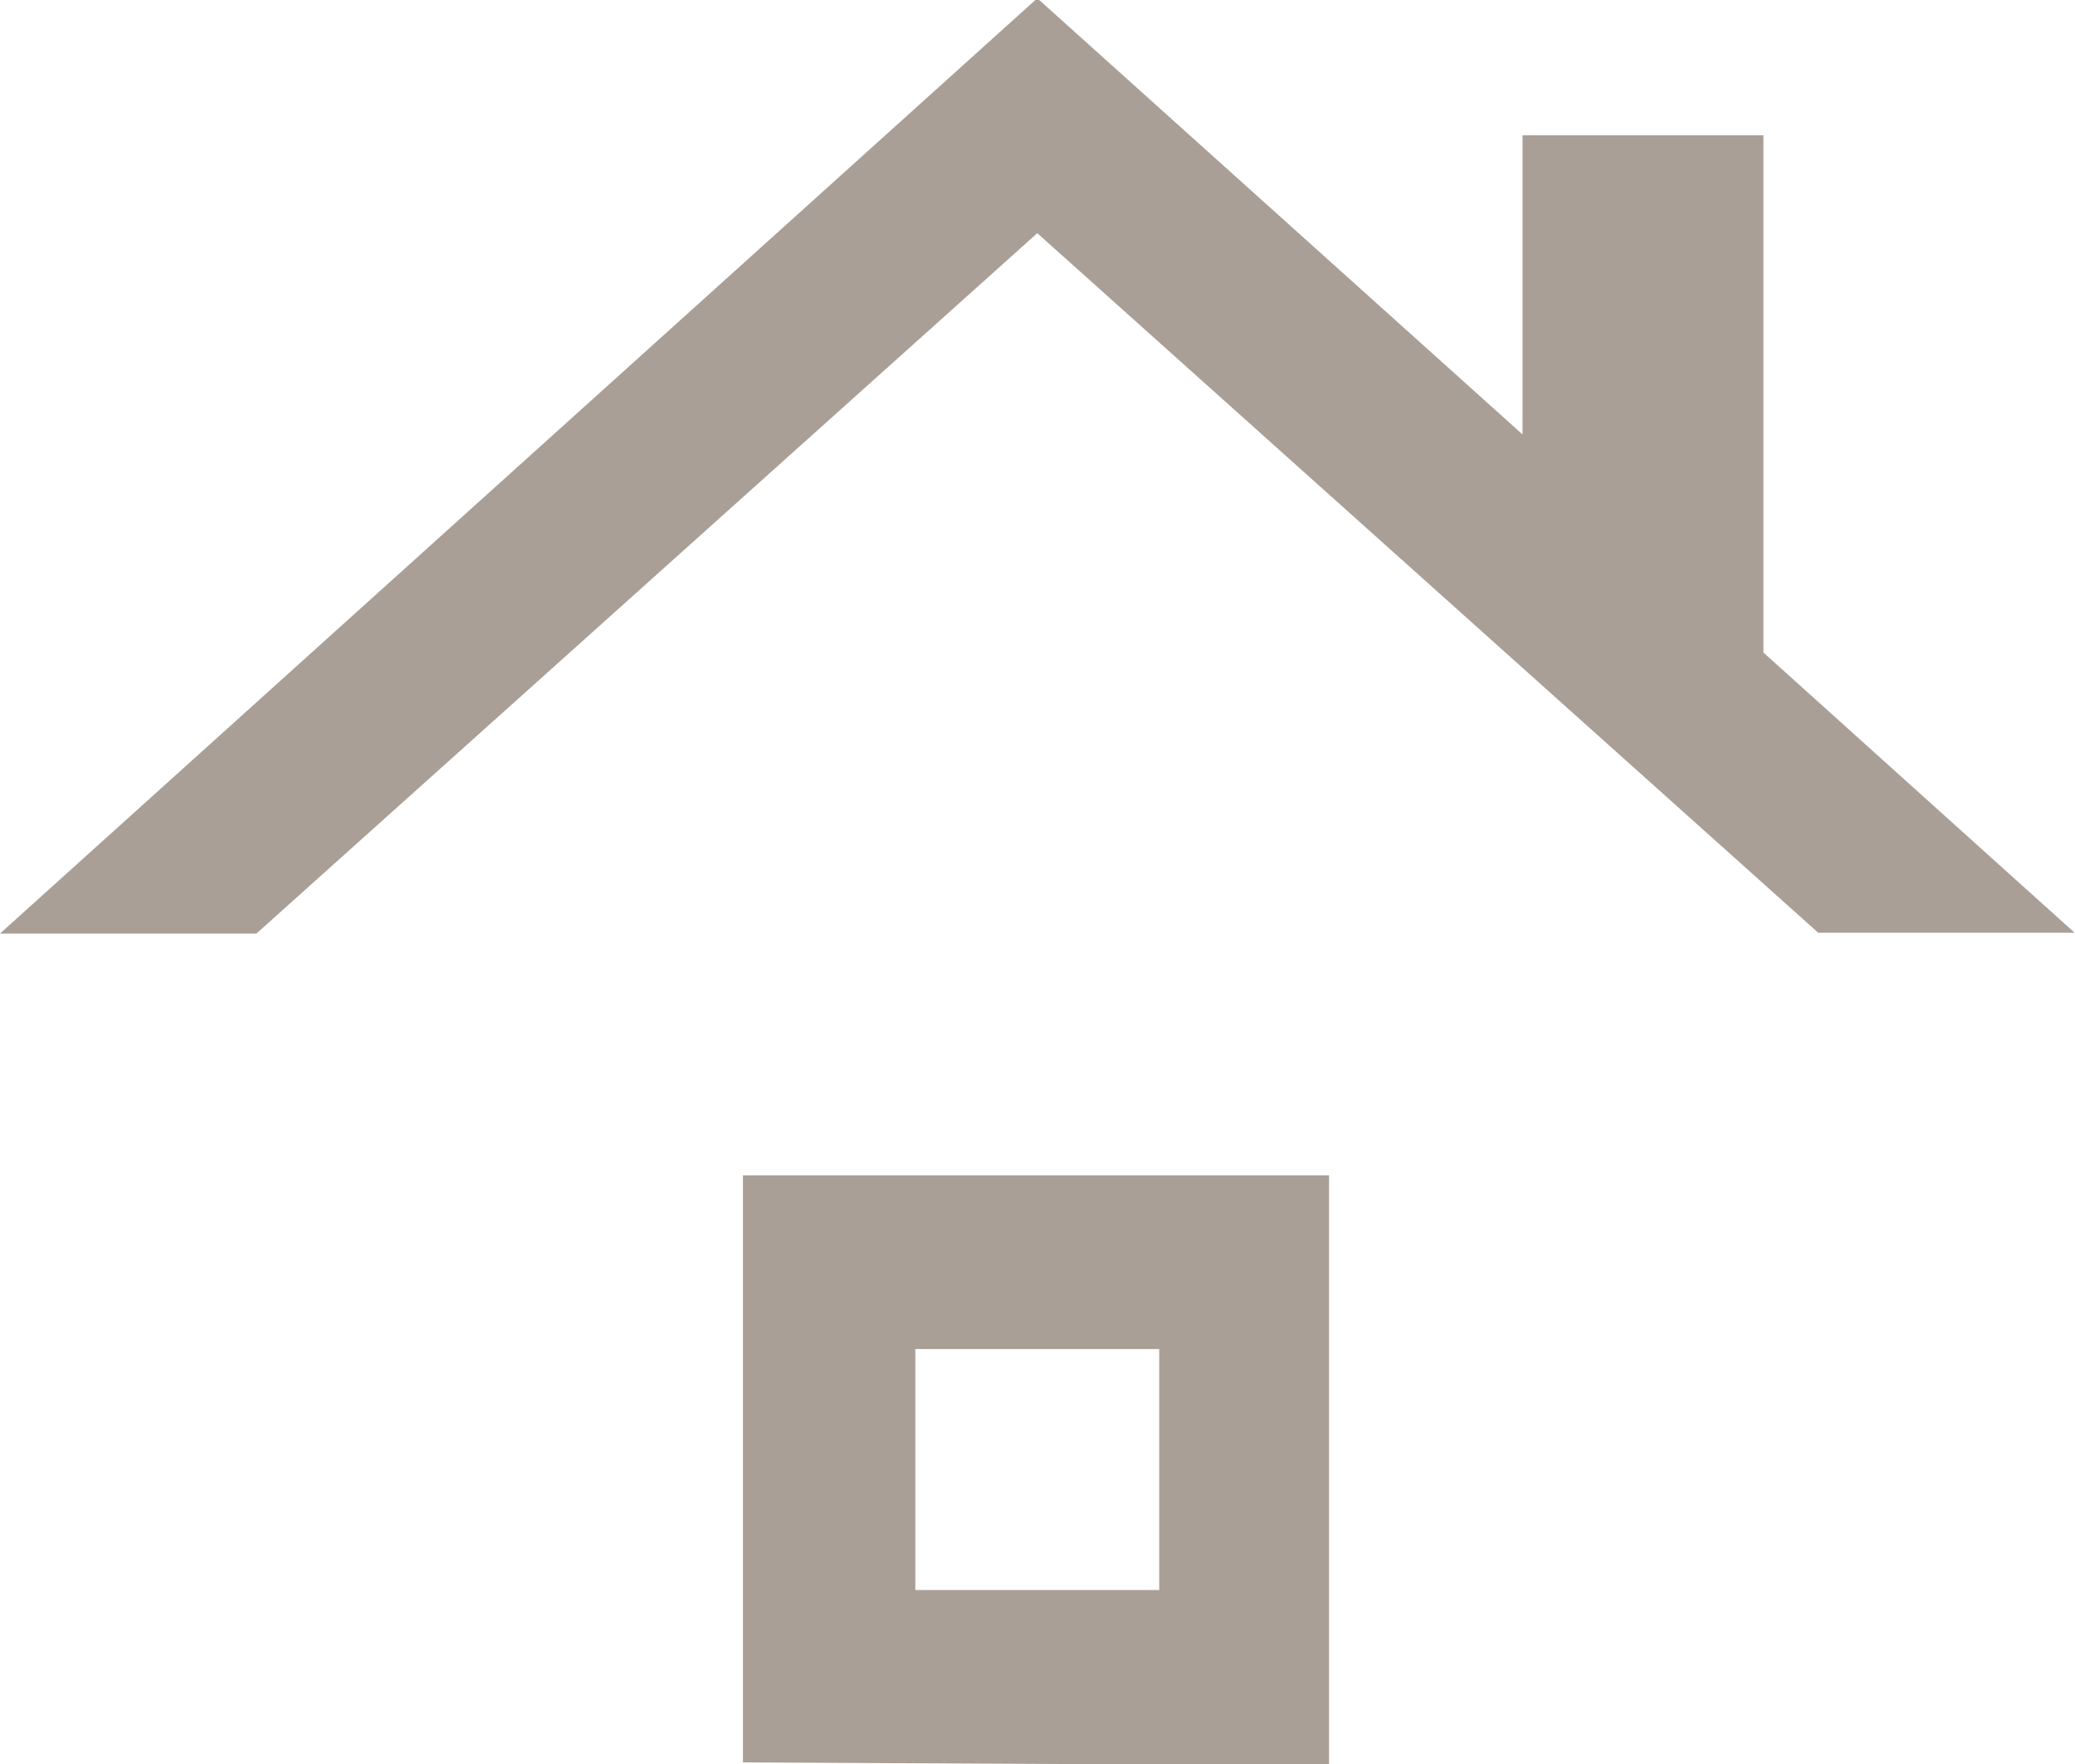
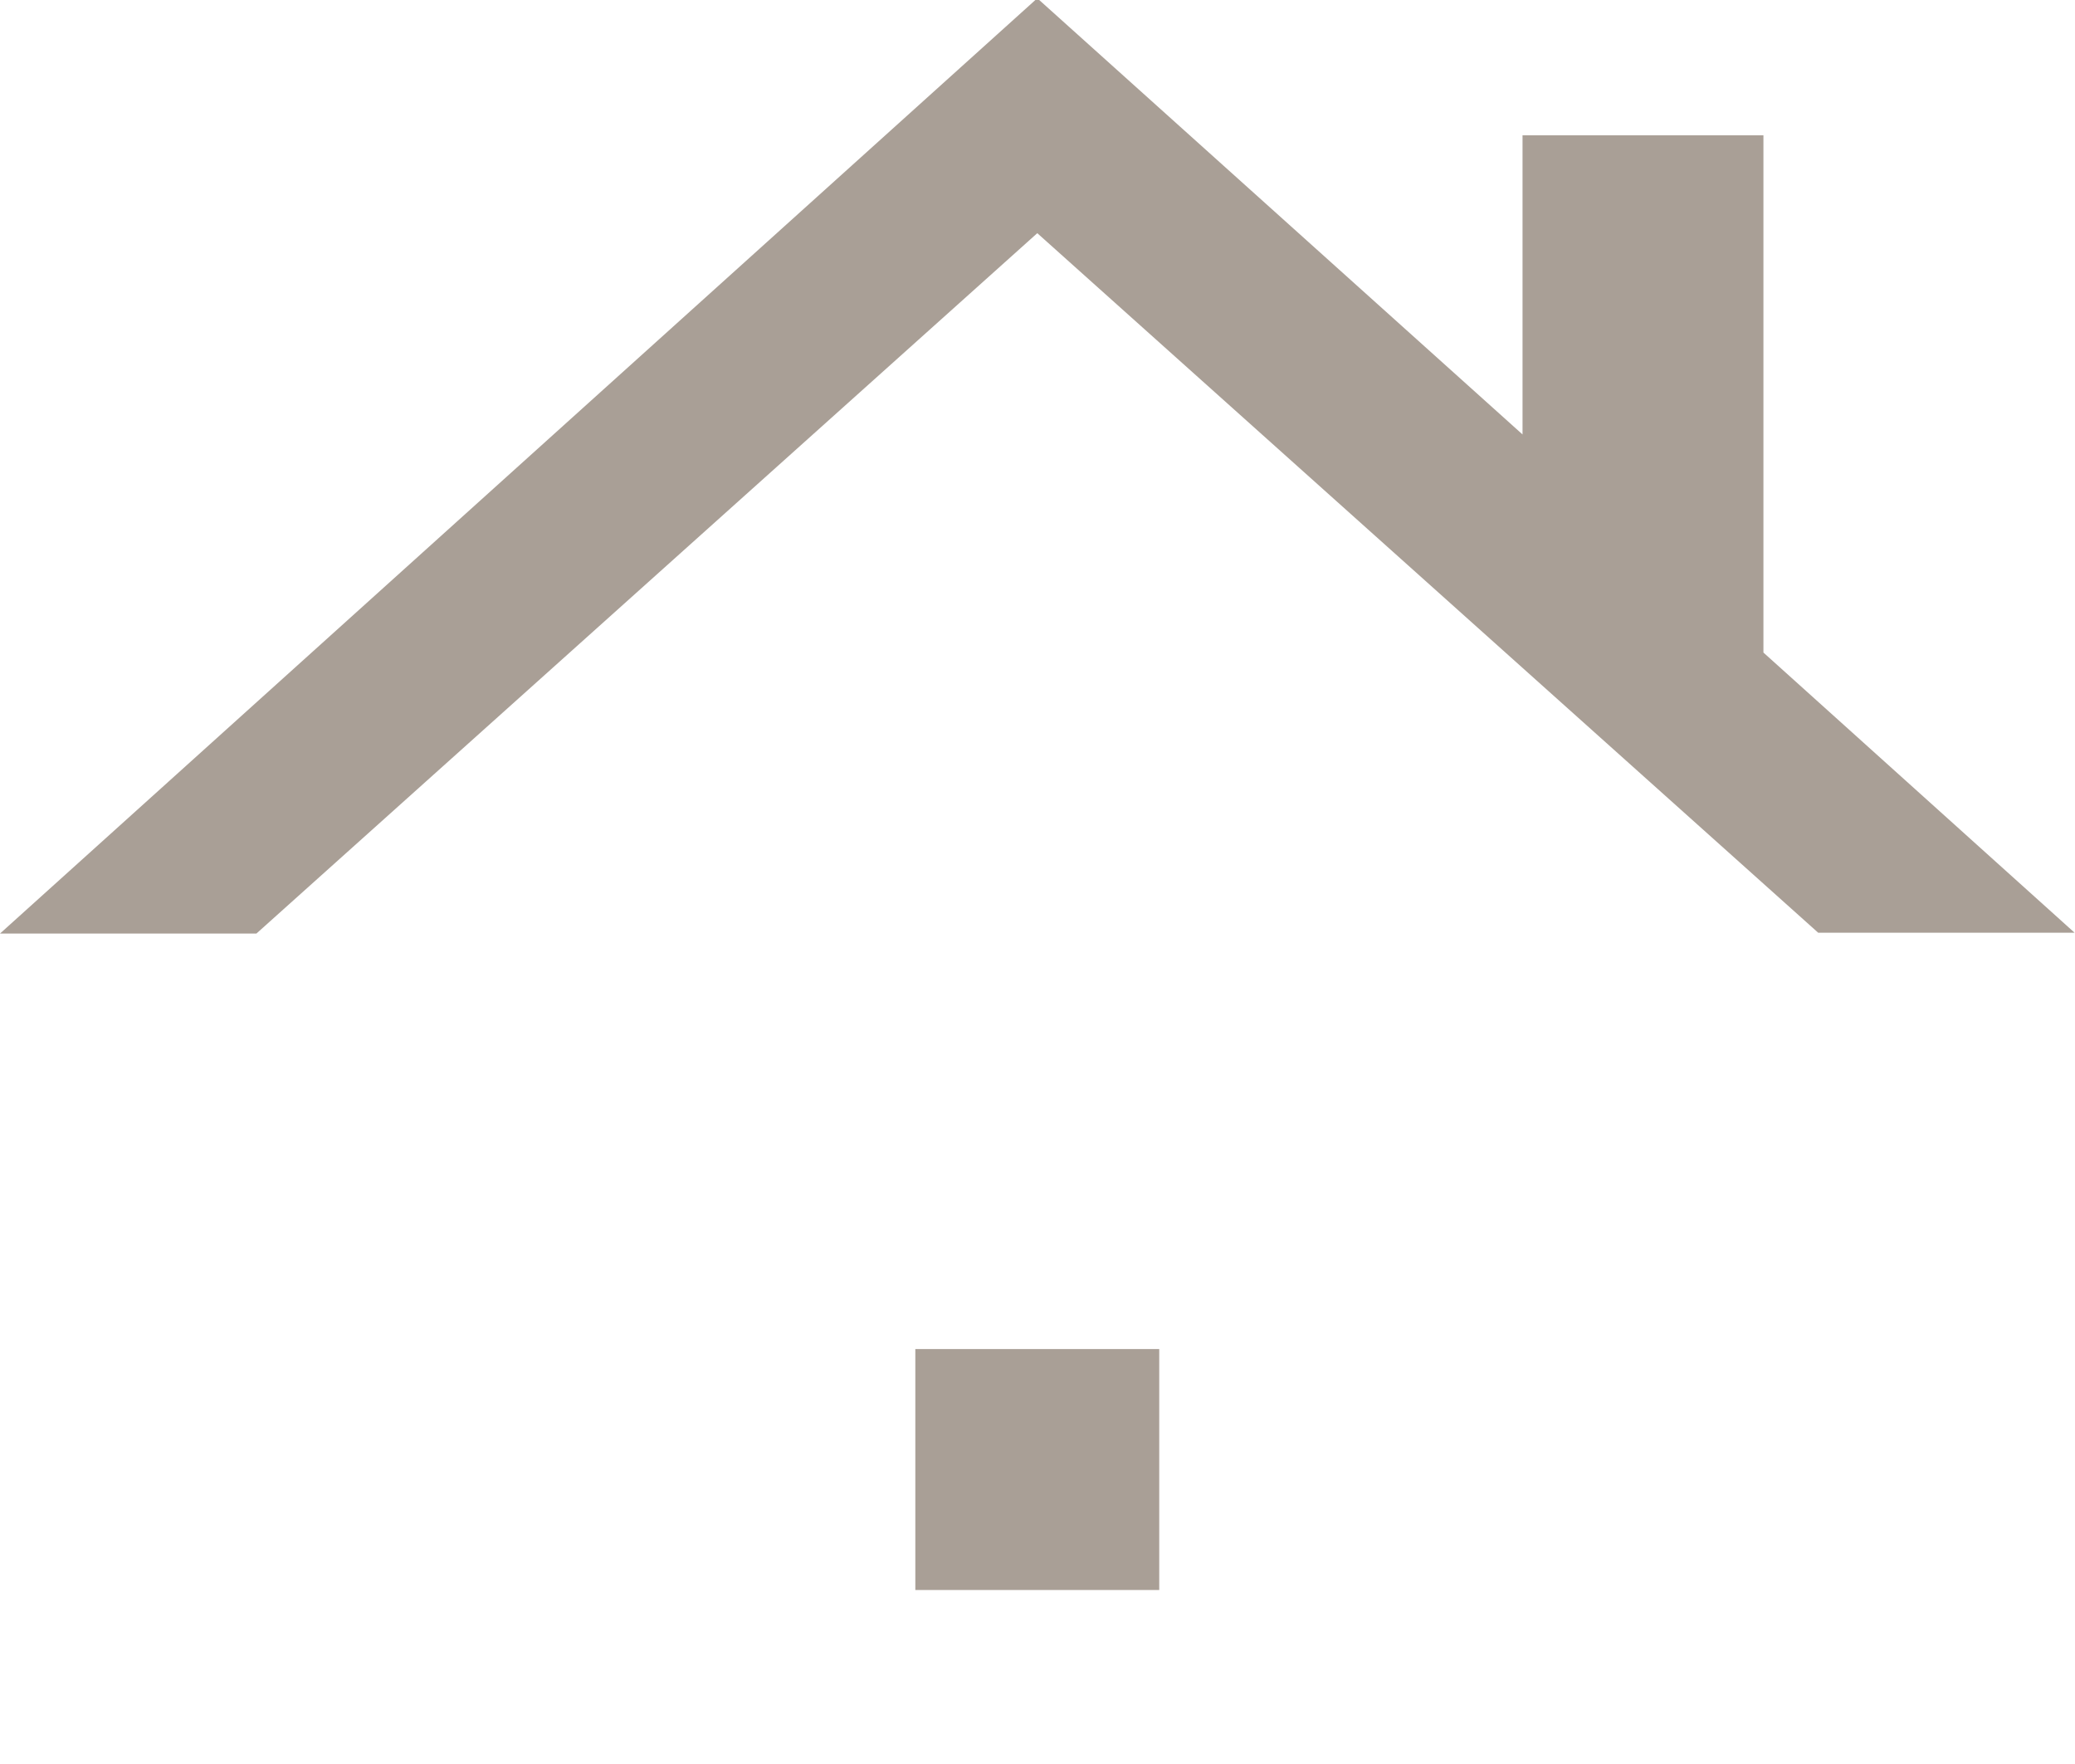
<svg xmlns="http://www.w3.org/2000/svg" id="Layer_1" data-name="Layer 1" viewBox="0 0 48.15 40.93">
  <defs>
    <style>.cls-1{fill:#a99f96;}</style>
  </defs>
  <title>house</title>
-   <path class="cls-1" d="M294.67,436.93h5.66v-5.59h-5.66Zm-4,4V427.31h13.6V441ZM273.43,421.7,297.5,400l11.26,10.12v-6.94h5.59v12l7.22,6.5h-5.95L297.5,405.45,279.38,421.7Z" transform="translate(-273.43 -400.04)" />
+   <path class="cls-1" d="M294.67,436.93h5.66v-5.59h-5.66Zm-4,4V427.31V441ZM273.43,421.7,297.5,400l11.26,10.12v-6.94h5.59v12l7.22,6.5h-5.95L297.5,405.45,279.38,421.7Z" transform="translate(-273.43 -400.04)" />
</svg>